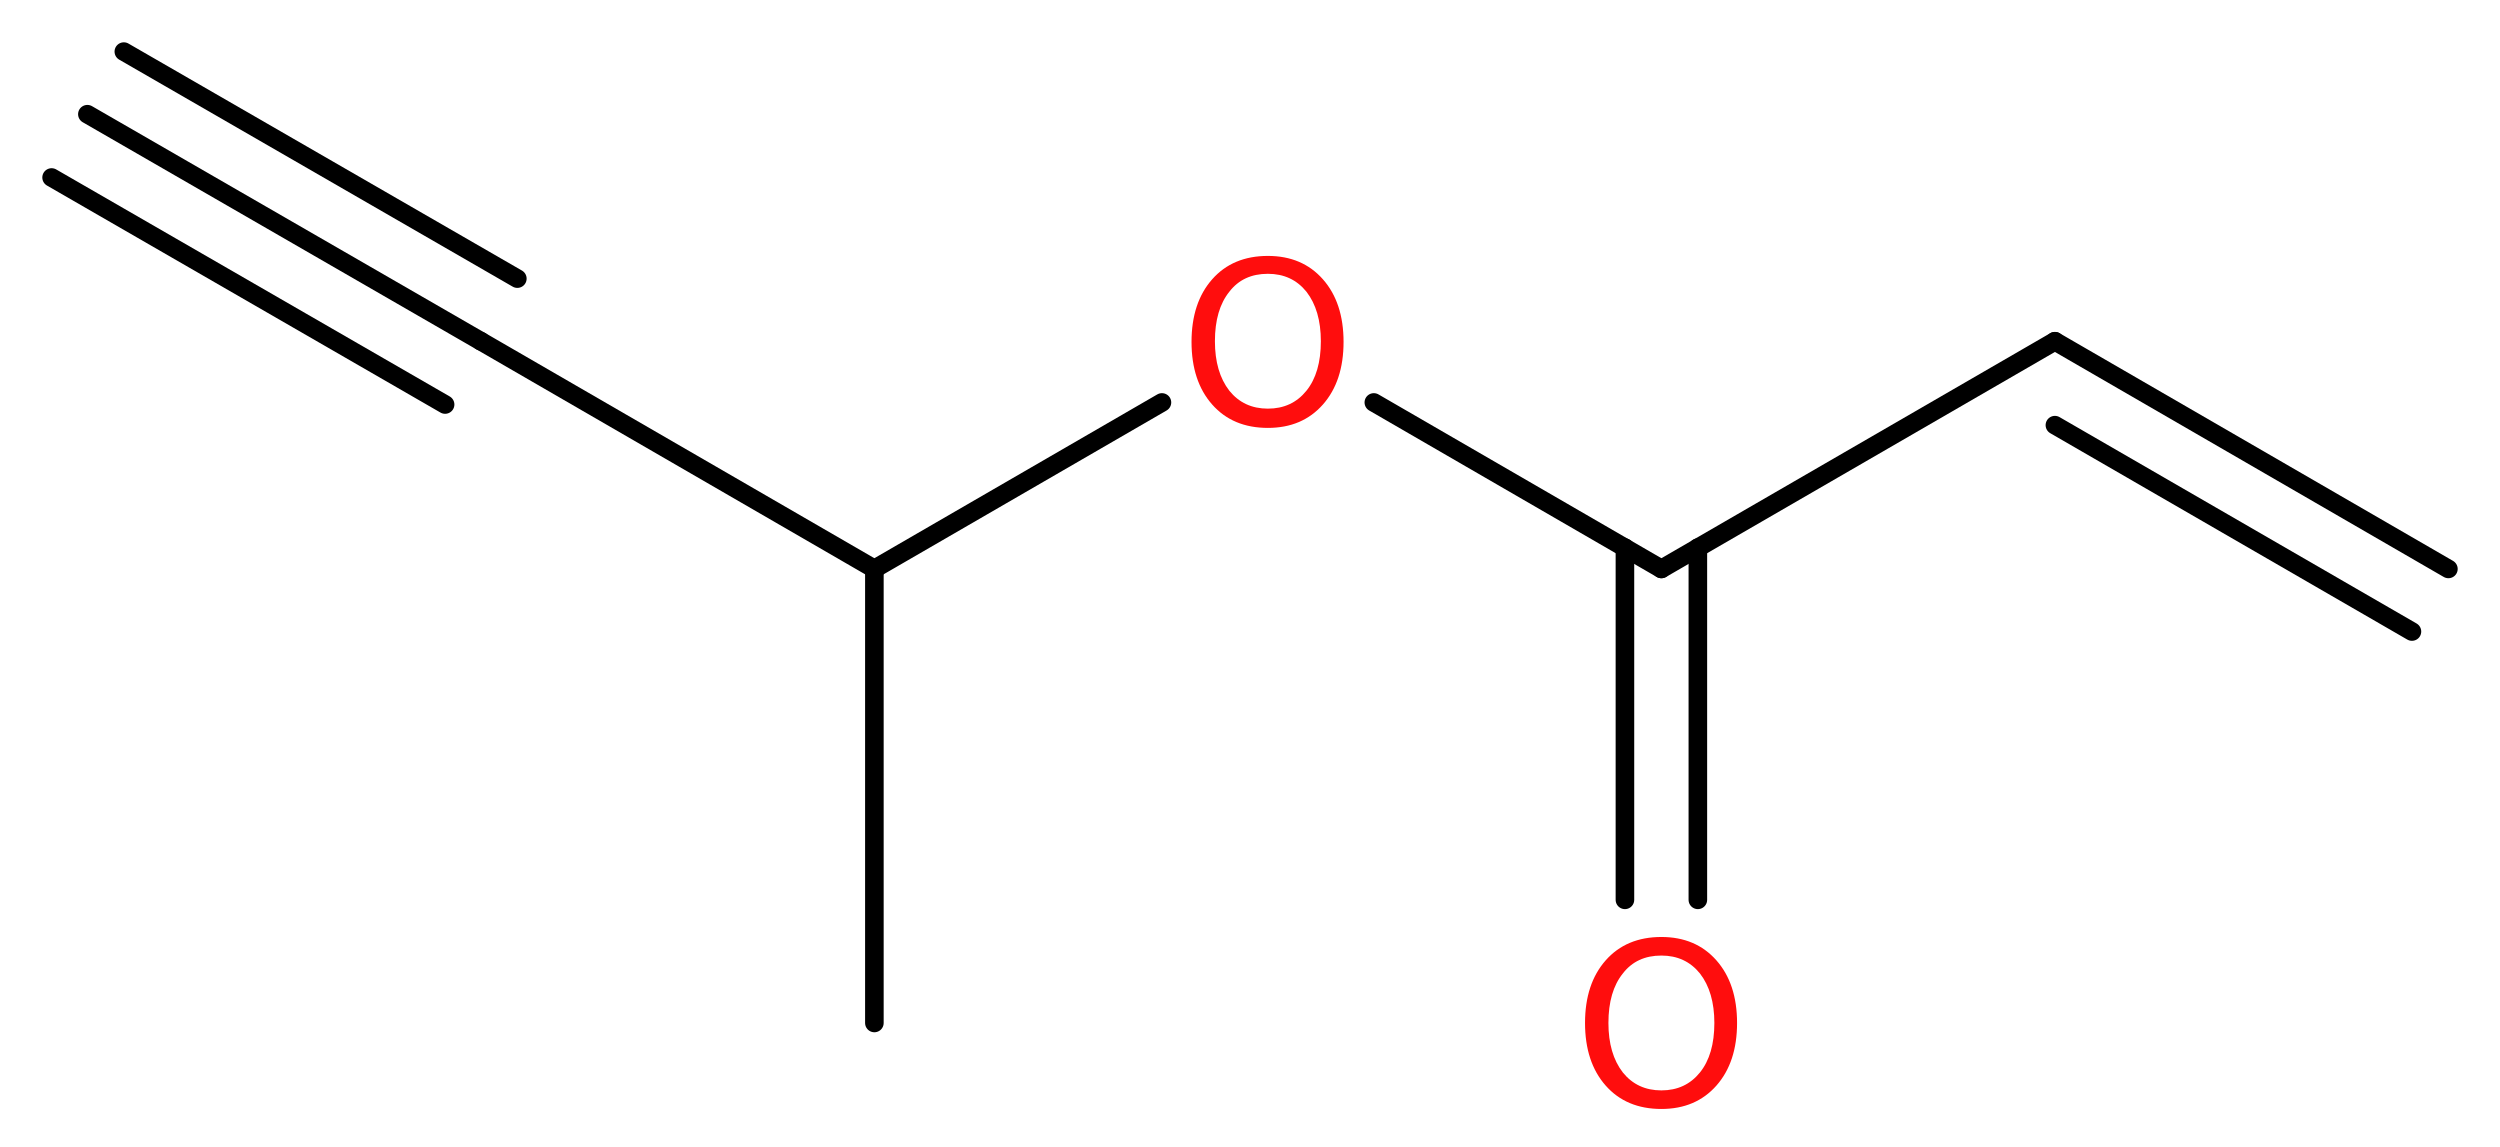
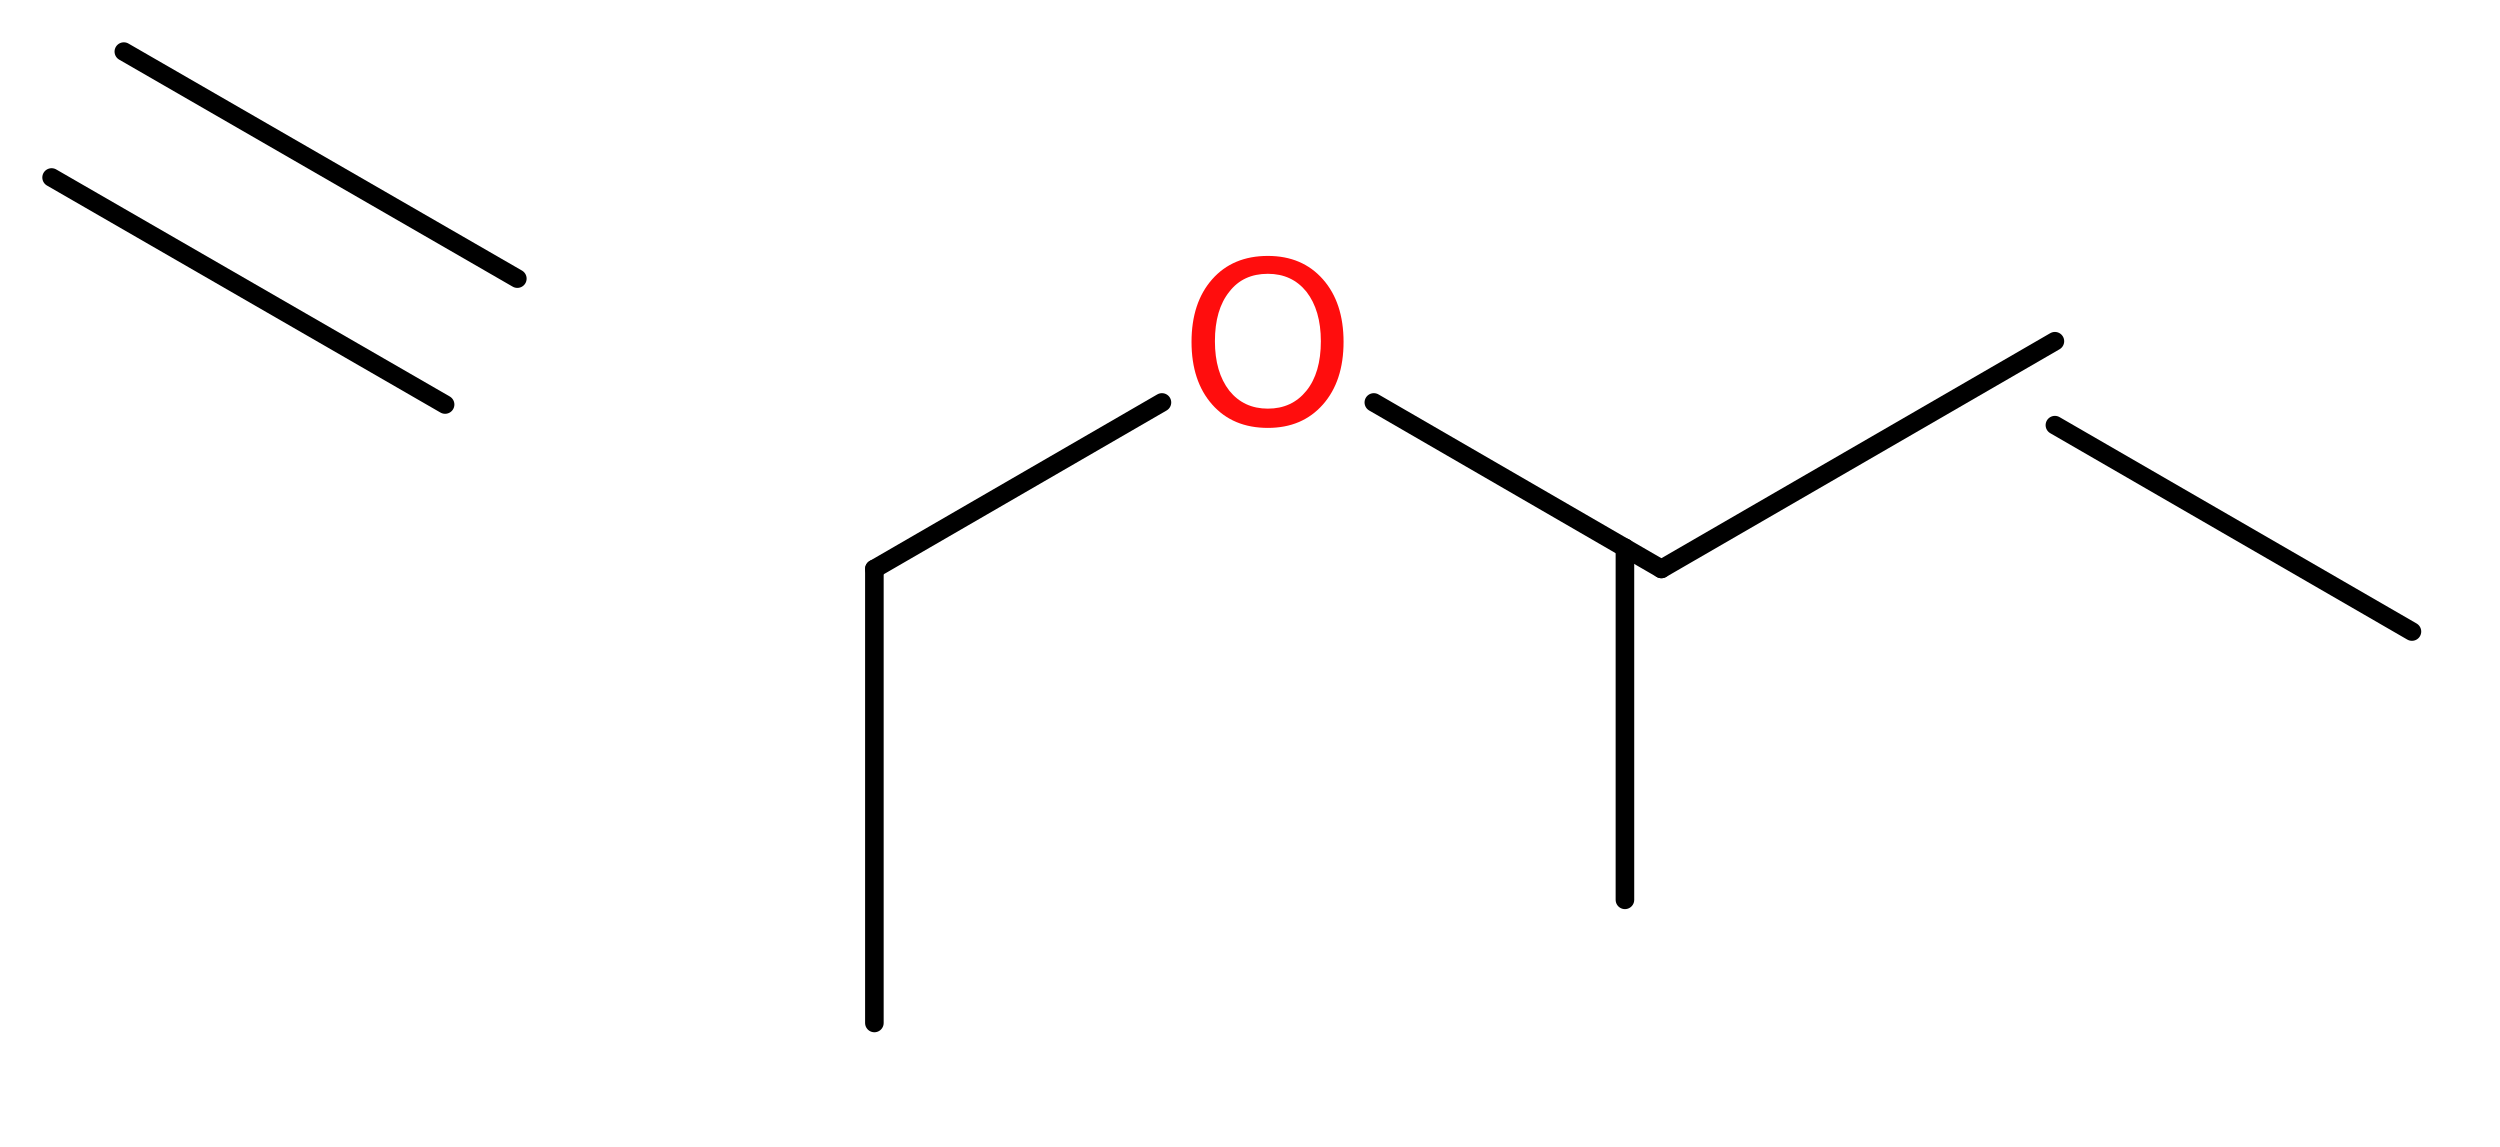
<svg xmlns="http://www.w3.org/2000/svg" version="1.2" width="36.34mm" height="16.67mm" viewBox="0 0 36.34 16.67">
  <desc>Generated by the Chemistry Development Kit (http://github.com/cdk)</desc>
  <g stroke-linecap="round" stroke-linejoin="round" stroke="#000000" stroke-width=".27" fill="#FF0D0D">
    <rect x=".0" y=".0" width="37.0" height="17.0" fill="#FFFFFF" stroke="none" />
    <g id="mol1" class="mol">
      <g id="mol1bnd1" class="bond">
-         <line x1="1.27" y1="1.66" x2="6.99" y2="4.96" />
        <line x1="1.8" y1=".75" x2="7.52" y2="4.05" />
        <line x1=".75" y1="2.58" x2="6.47" y2="5.88" />
      </g>
-       <line id="mol1bnd2" class="bond" x1="6.99" y1="4.96" x2="12.71" y2="8.27" />
      <line id="mol1bnd3" class="bond" x1="12.71" y1="8.27" x2="12.71" y2="14.87" />
      <line id="mol1bnd4" class="bond" x1="12.71" y1="8.27" x2="16.89" y2="5.85" />
      <line id="mol1bnd5" class="bond" x1="19.97" y1="5.85" x2="24.15" y2="8.27" />
      <g id="mol1bnd6" class="bond">
-         <line x1="24.68" y1="7.96" x2="24.68" y2="13.08" />
        <line x1="23.62" y1="7.96" x2="23.62" y2="13.08" />
      </g>
      <line id="mol1bnd7" class="bond" x1="24.15" y1="8.27" x2="29.87" y2="4.96" />
      <g id="mol1bnd8" class="bond">
-         <line x1="29.87" y1="4.96" x2="35.59" y2="8.27" />
        <line x1="29.87" y1="6.18" x2="35.06" y2="9.18" />
      </g>
      <path id="mol1atm5" class="atom" d="M18.43 3.98q-.36 .0 -.56 .26q-.21 .26 -.21 .72q.0 .45 .21 .72q.21 .26 .56 .26q.35 .0 .56 -.26q.21 -.26 .21 -.72q.0 -.45 -.21 -.72q-.21 -.26 -.56 -.26zM18.43 3.72q.5 .0 .8 .34q.3 .34 .3 .91q.0 .57 -.3 .91q-.3 .34 -.8 .34q-.51 .0 -.81 -.34q-.3 -.34 -.3 -.91q.0 -.57 .3 -.91q.3 -.34 .81 -.34z" stroke="none" />
-       <path id="mol1atm7" class="atom" d="M24.15 13.89q-.36 .0 -.56 .26q-.21 .26 -.21 .72q.0 .45 .21 .72q.21 .26 .56 .26q.35 .0 .56 -.26q.21 -.26 .21 -.72q.0 -.45 -.21 -.72q-.21 -.26 -.56 -.26zM24.15 13.62q.5 .0 .8 .34q.3 .34 .3 .91q.0 .57 -.3 .91q-.3 .34 -.8 .34q-.51 .0 -.81 -.34q-.3 -.34 -.3 -.91q.0 -.57 .3 -.91q.3 -.34 .81 -.34z" stroke="none" />
    </g>
  </g>
</svg>